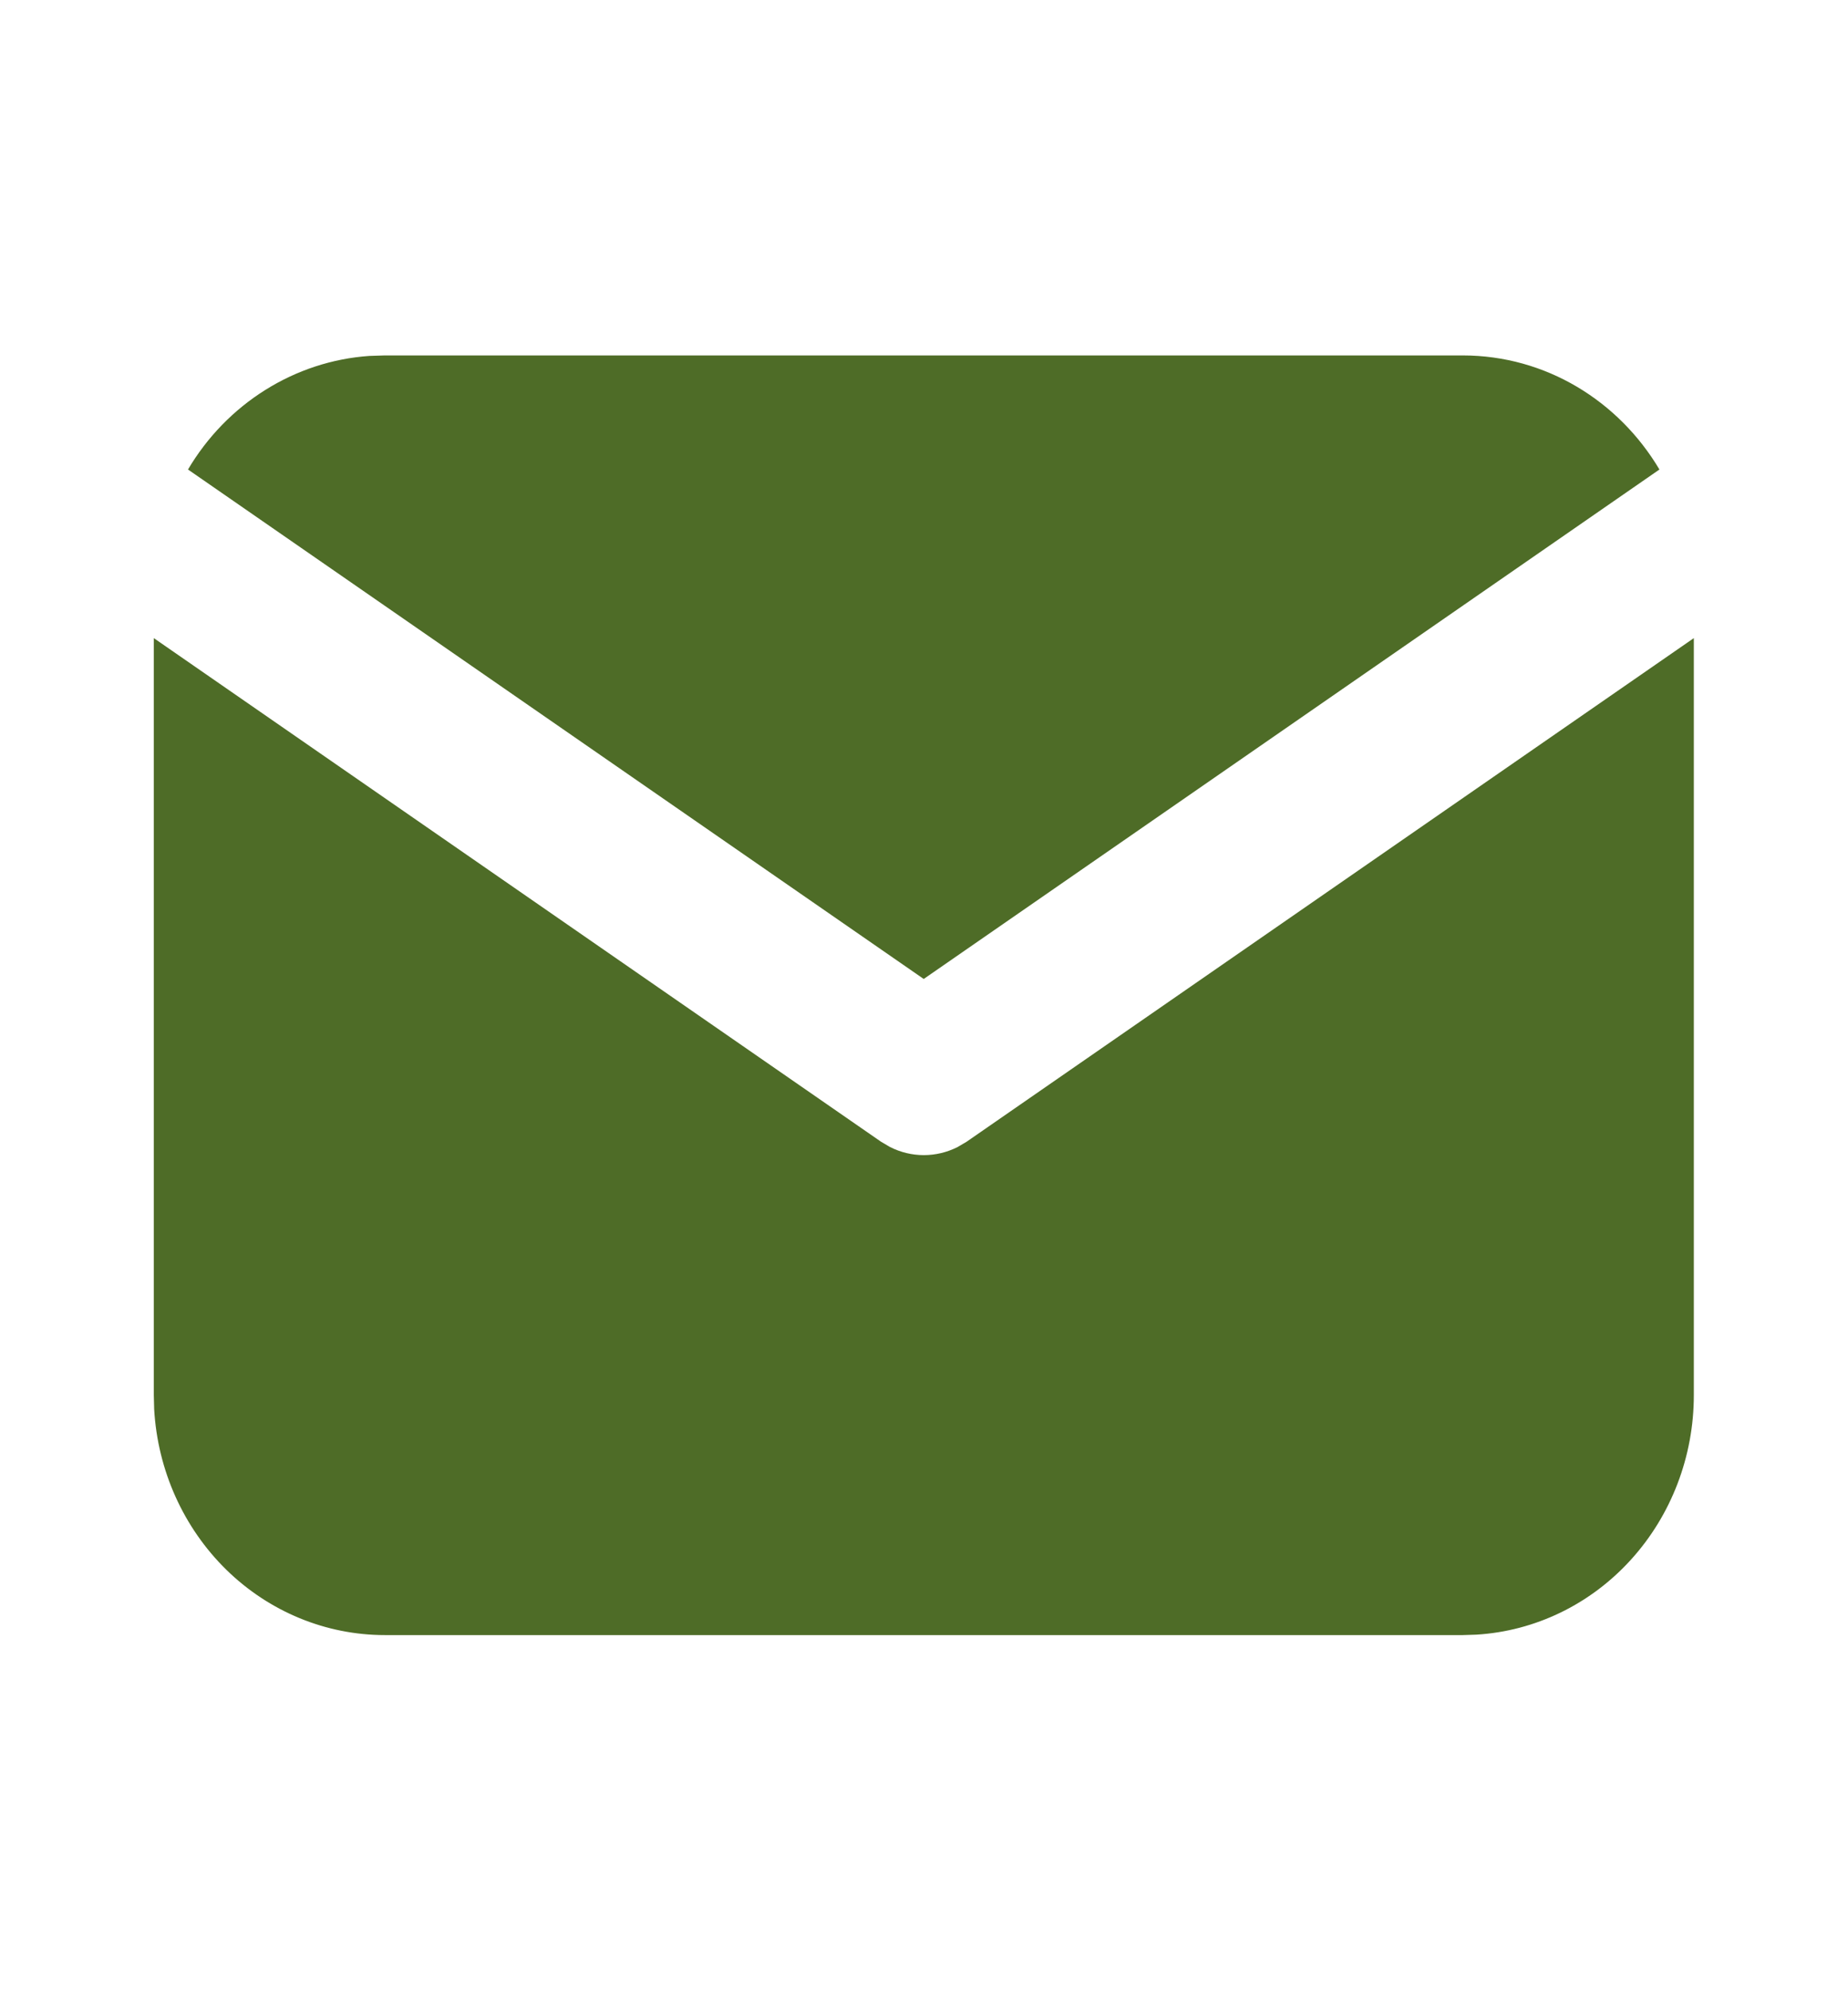
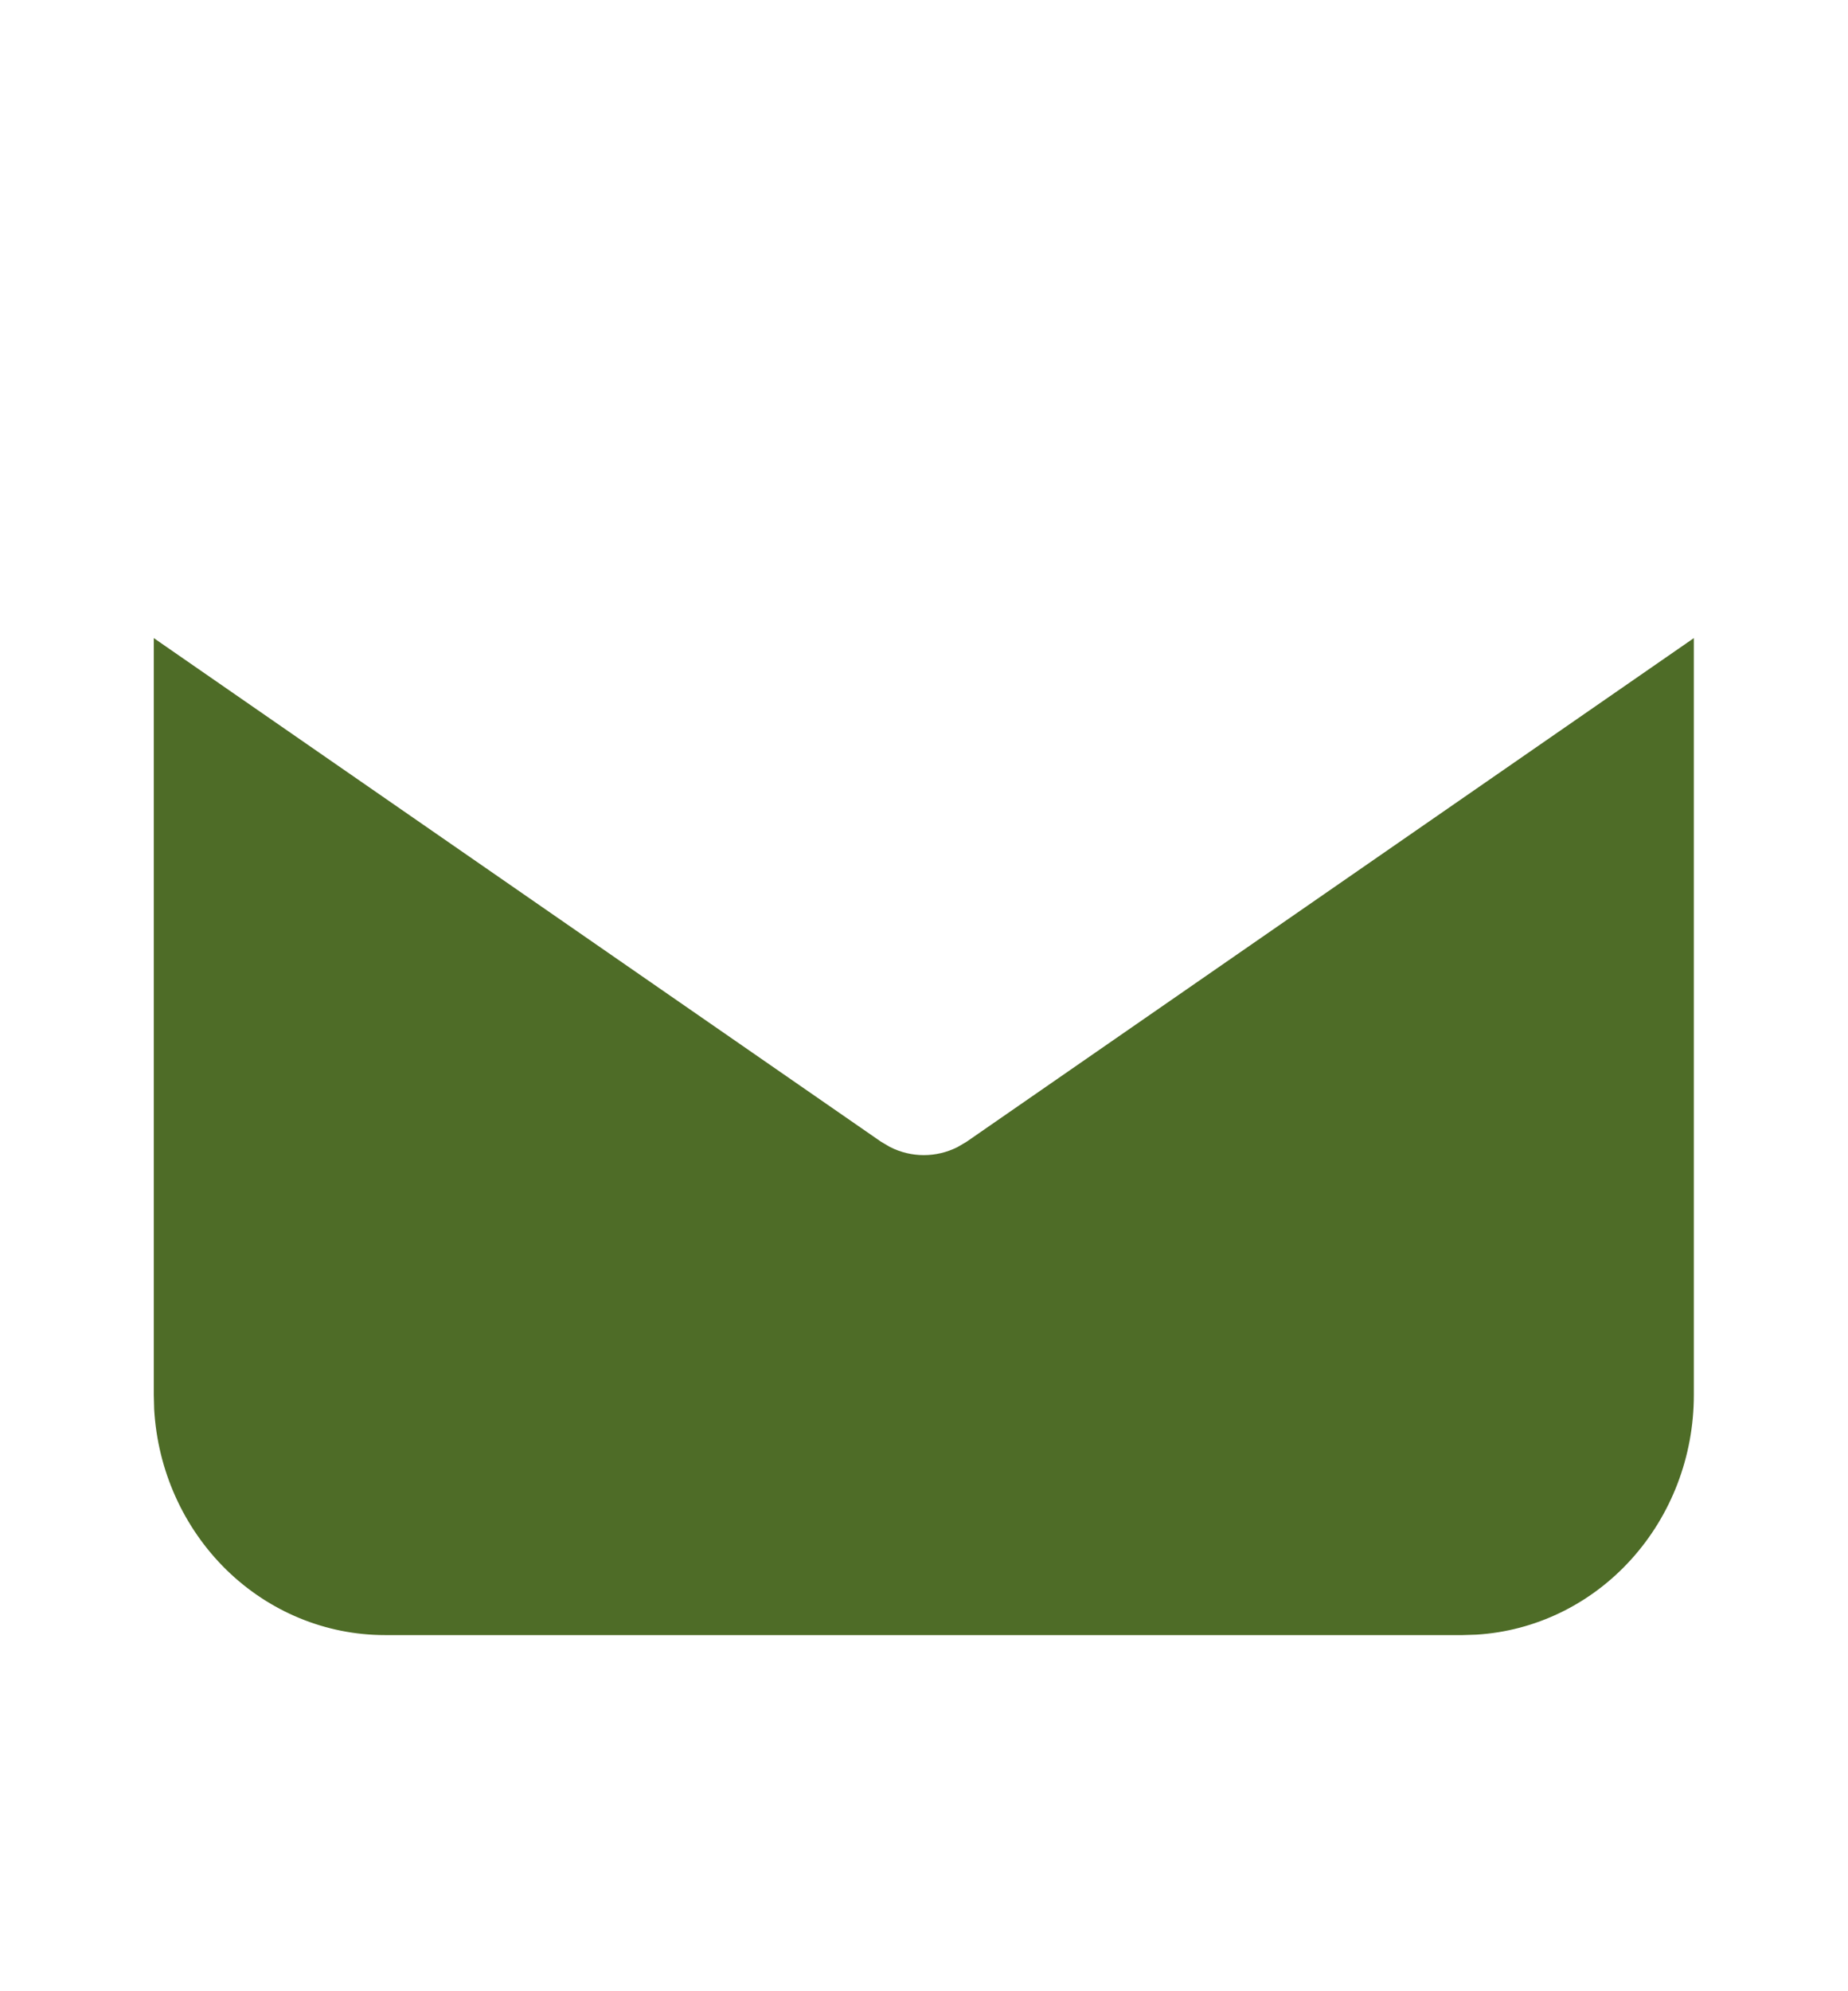
<svg xmlns="http://www.w3.org/2000/svg" width="26" height="28" viewBox="0 0 26 28" fill="none">
  <path d="M23.831 8.973V19.618C23.831 20.479 23.514 21.307 22.945 21.933C22.377 22.559 21.599 22.936 20.771 22.986L20.581 22.992H5.414C4.585 22.992 3.787 22.663 3.184 22.073C2.581 21.482 2.218 20.675 2.169 19.816L2.164 19.618V8.973L12.396 16.055L12.522 16.129C12.67 16.204 12.833 16.243 12.997 16.243C13.162 16.243 13.325 16.204 13.473 16.129L13.599 16.055L23.831 8.973Z" fill="#4E6C27" />
-   <path d="M20.579 4.998C21.749 4.998 22.775 5.639 23.347 6.602L12.996 13.766L2.645 6.602C2.916 6.144 3.289 5.761 3.733 5.483C4.177 5.205 4.678 5.041 5.195 5.005L5.412 4.998H20.579Z" fill="#4E6C27" />
</svg>